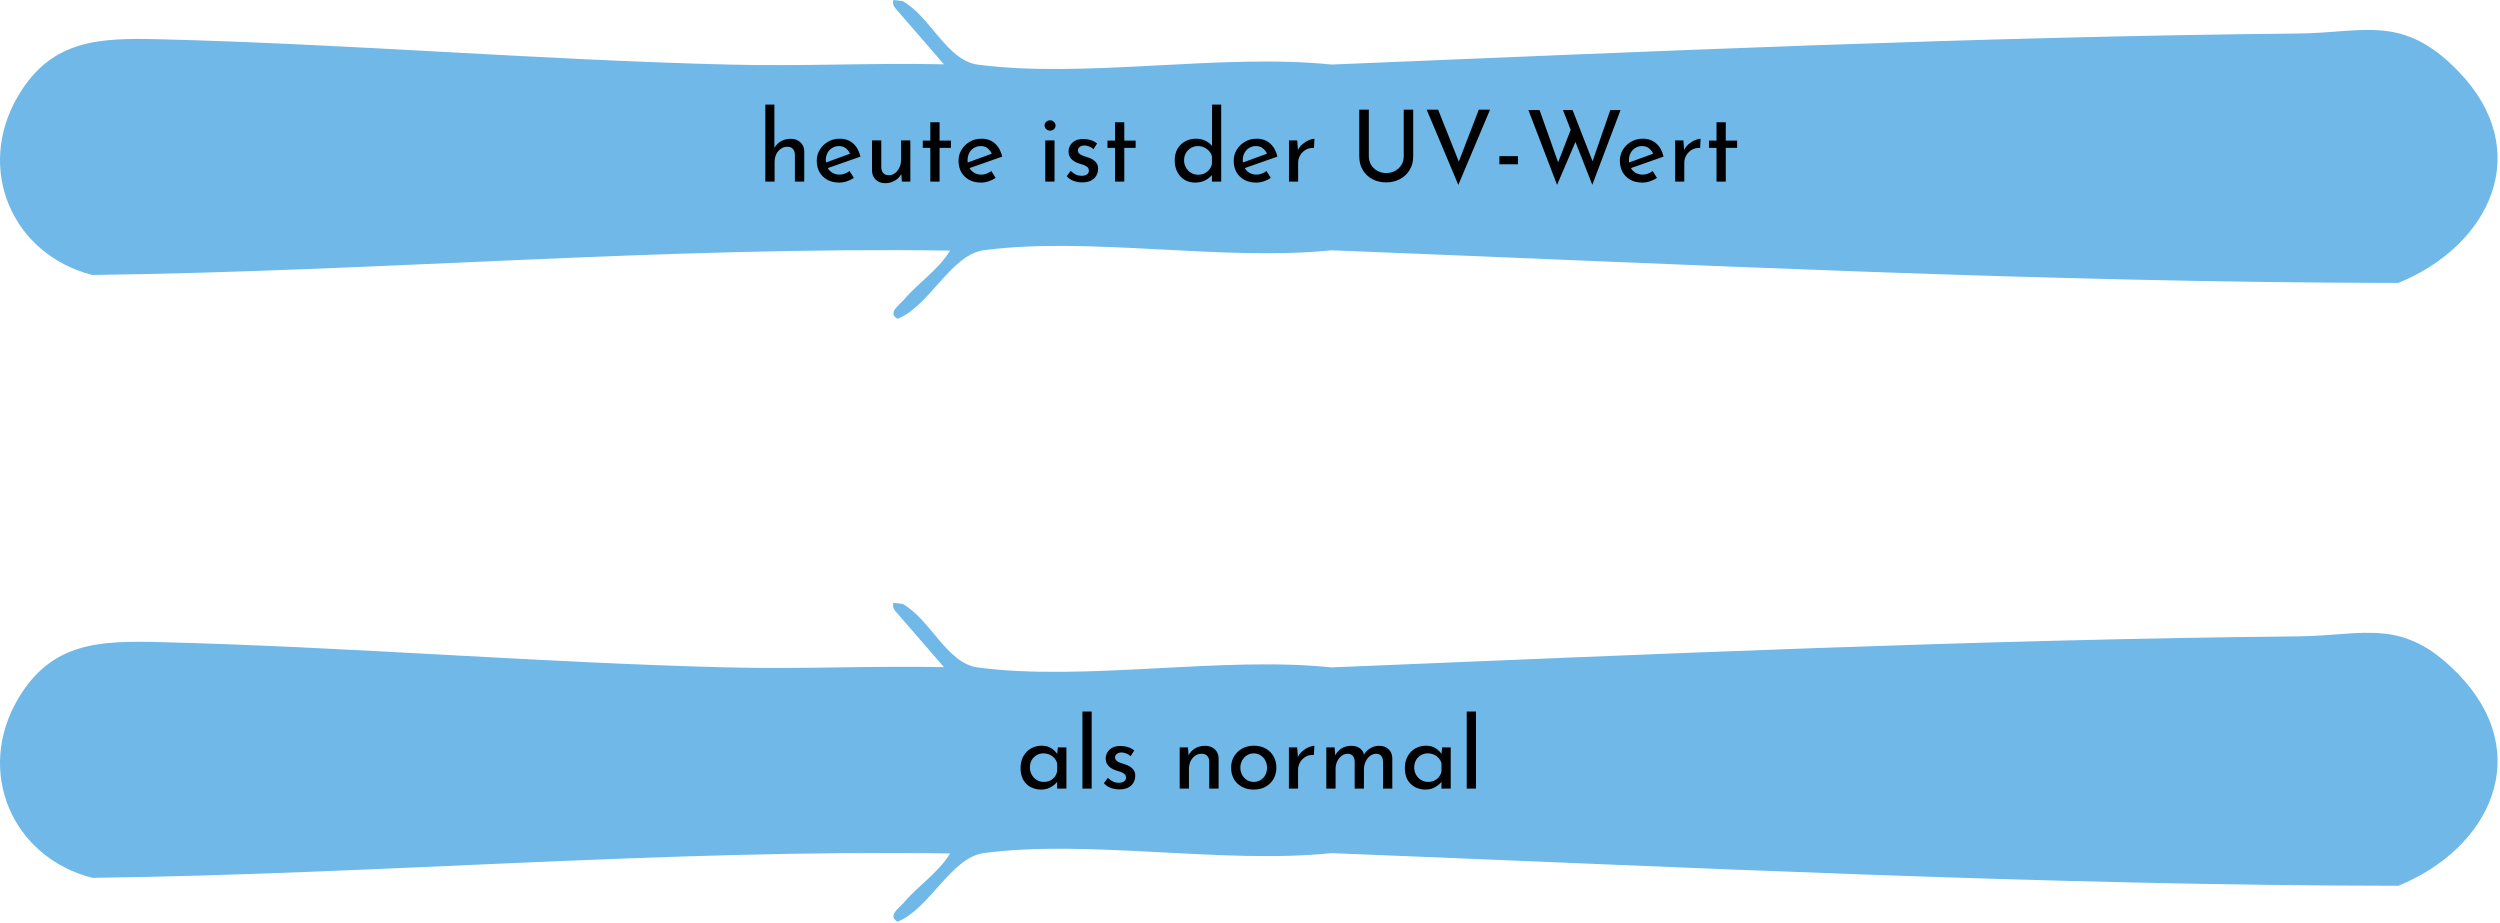
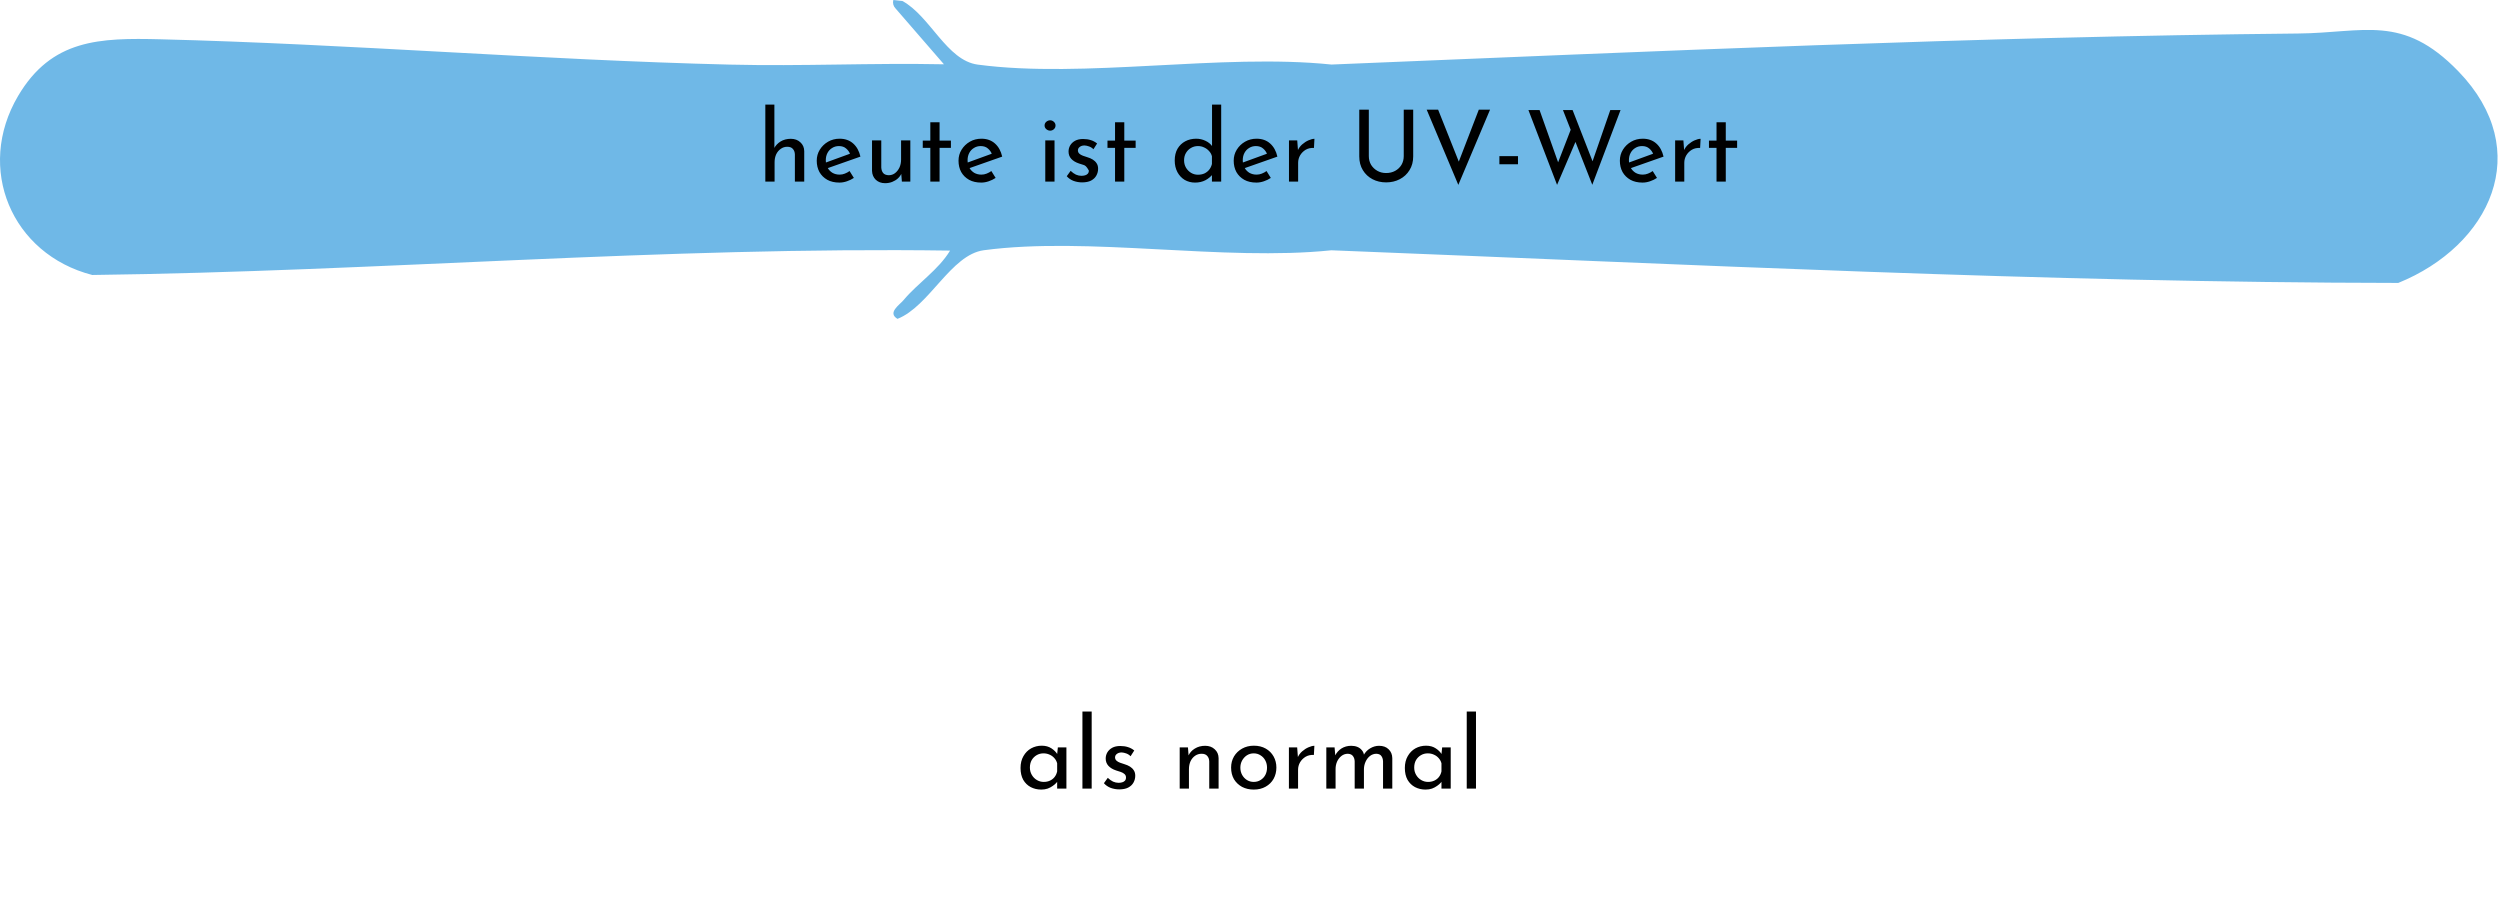
<svg xmlns="http://www.w3.org/2000/svg" width="1005" height="371" viewBox="0 0 1005 371" fill="none">
-   <path d="M362.701 242.744L359.114 242.345C358.79 243.542 359.114 244.815 359.986 245.713L379.465 268.191C350.022 267.592 322.872 269.039 293.405 268.316C217.483 266.469 140.39 260.033 64.443 258.137C40.132 257.538 20.778 258.012 7.277 280.914C-9.885 310.028 4.612 344.506 37.093 352.889C152.396 351.442 266.727 341.413 381.931 343.084C377.198 350.918 368.978 356.107 363.224 362.993C361.555 364.989 356.648 368.032 360.783 370.527C373.636 365.488 382.254 344.706 395.506 342.935C437.527 337.321 491.803 347.475 535.22 342.96C677.897 348.573 821.397 355.908 964.1 356.082C1000.96 341.138 1019.32 303.043 988.211 270.96C965.793 247.833 950.4 255.567 923.822 255.817C794.172 257.114 664.571 262.977 535.244 268.291C491.056 263.7 435.808 274.029 393.04 268.316C380.561 266.644 374.01 248.881 362.726 242.719L362.701 242.744Z" fill="#6FB8E7" />
  <path d="M362.701 0.399L359.114 6.20017e-05C358.79 1.198 359.114 2.47 359.986 3.368L379.465 25.846C350.023 25.247 322.872 26.694 293.405 25.971C217.483 24.125 140.39 17.688 64.443 15.792C40.132 15.193 20.778 15.667 7.277 38.569C-9.885 67.684 4.612 102.162 37.093 110.544C152.396 109.097 266.727 99.068 381.931 100.74C377.198 108.573 368.978 113.762 363.224 120.648C361.555 122.644 356.648 125.688 360.783 128.182C373.636 123.143 382.255 102.361 395.506 100.59C437.527 94.977 491.804 105.13 535.22 100.615C677.897 106.228 821.397 113.563 964.1 113.738C1000.96 98.794 1019.32 60.698 988.211 28.615C965.794 5.489 950.4 13.223 923.822 13.472C794.172 14.769 664.571 20.632 535.245 25.946C491.056 21.355 435.809 31.684 393.04 25.971C380.561 24.299 374.01 6.536 362.726 0.374L362.701 0.399Z" fill="#6FB8E7" />
  <path d="M418.577 317.41C417.03 317.41 415.617 317.077 414.337 316.41C413.084 315.743 412.084 314.77 411.337 313.49C410.617 312.183 410.257 310.597 410.257 308.73C410.257 306.89 410.644 305.303 411.417 303.97C412.19 302.61 413.217 301.57 414.497 300.85C415.804 300.13 417.23 299.77 418.777 299.77C420.324 299.77 421.63 300.13 422.697 300.85C423.764 301.543 424.577 302.37 425.137 303.33L424.897 303.97L425.257 300.45H428.697V317.01H424.977V312.69L425.377 313.65C425.27 313.917 425.03 314.263 424.657 314.69C424.31 315.09 423.83 315.503 423.217 315.93C422.63 316.357 421.95 316.717 421.177 317.01C420.404 317.277 419.537 317.41 418.577 317.41ZM419.577 314.33C420.51 314.33 421.35 314.157 422.097 313.81C422.844 313.463 423.457 312.983 423.937 312.37C424.444 311.73 424.79 310.97 424.977 310.09V306.85C424.764 306.05 424.39 305.357 423.857 304.77C423.324 304.157 422.684 303.69 421.937 303.37C421.19 303.023 420.364 302.85 419.457 302.85C418.47 302.85 417.564 303.09 416.737 303.57C415.91 304.05 415.244 304.717 414.737 305.57C414.257 306.423 414.017 307.423 414.017 308.57C414.017 309.637 414.27 310.61 414.777 311.49C415.284 312.37 415.964 313.063 416.817 313.57C417.67 314.077 418.59 314.33 419.577 314.33ZM435.135 286.05H438.855V317.01H435.135V286.05ZM449.931 317.33C448.757 317.33 447.611 317.13 446.491 316.73C445.397 316.303 444.491 315.677 443.771 314.85L445.331 312.69C446.024 313.357 446.731 313.863 447.451 314.21C448.197 314.53 448.931 314.69 449.651 314.69C450.184 314.69 450.677 314.623 451.131 314.49C451.584 314.357 451.944 314.143 452.211 313.85C452.504 313.53 452.651 313.103 452.651 312.57C452.651 311.983 452.451 311.517 452.051 311.17C451.677 310.823 451.184 310.543 450.571 310.33C449.984 310.117 449.357 309.917 448.691 309.73C447.331 309.277 446.291 308.65 445.571 307.85C444.851 307.05 444.491 306.077 444.491 304.93C444.491 304.05 444.704 303.237 445.131 302.49C445.584 301.717 446.237 301.09 447.091 300.61C447.971 300.13 449.051 299.89 450.331 299.89C451.477 299.89 452.504 300.037 453.411 300.33C454.317 300.597 455.171 301.05 455.971 301.69L454.491 304.01C454.011 303.503 453.437 303.13 452.771 302.89C452.104 302.65 451.504 302.517 450.971 302.49C450.517 302.463 450.077 302.53 449.651 302.69C449.251 302.85 448.917 303.077 448.651 303.37C448.384 303.663 448.251 304.01 448.251 304.41C448.251 304.97 448.437 305.423 448.811 305.77C449.184 306.117 449.664 306.397 450.251 306.61C450.864 306.797 451.464 306.997 452.051 307.21C452.877 307.45 453.611 307.77 454.251 308.17C454.891 308.57 455.397 309.063 455.771 309.65C456.171 310.237 456.371 310.97 456.371 311.85C456.371 312.837 456.131 313.757 455.651 314.61C455.197 315.437 454.491 316.103 453.531 316.61C452.597 317.09 451.397 317.33 449.931 317.33ZM477.556 300.45L477.876 304.49L477.716 303.85C478.249 302.623 479.116 301.65 480.316 300.93C481.516 300.183 482.903 299.81 484.476 299.81C486.049 299.81 487.329 300.277 488.316 301.21C489.329 302.117 489.849 303.303 489.876 304.77V317.01H486.116V306.09C486.089 305.183 485.823 304.45 485.316 303.89C484.836 303.303 484.076 303.01 483.036 303.01C482.076 303.01 481.209 303.277 480.436 303.81C479.663 304.343 479.049 305.077 478.596 306.01C478.169 306.943 477.956 308.023 477.956 309.25V317.01H474.236V300.45H477.556ZM494.905 308.57C494.905 306.917 495.292 305.423 496.065 304.09C496.865 302.757 497.959 301.703 499.345 300.93C500.732 300.157 502.305 299.77 504.065 299.77C505.879 299.77 507.465 300.157 508.825 300.93C510.185 301.703 511.239 302.757 511.985 304.09C512.732 305.423 513.105 306.917 513.105 308.57C513.105 310.223 512.732 311.73 511.985 313.09C511.239 314.423 510.172 315.477 508.785 316.25C507.425 317.023 505.839 317.41 504.025 317.41C502.265 317.41 500.692 317.05 499.305 316.33C497.945 315.583 496.865 314.557 496.065 313.25C495.292 311.917 494.905 310.357 494.905 308.57ZM498.625 308.61C498.625 309.677 498.865 310.65 499.345 311.53C499.825 312.383 500.465 313.063 501.265 313.57C502.092 314.077 502.999 314.33 503.985 314.33C505.025 314.33 505.945 314.077 506.745 313.57C507.572 313.063 508.212 312.383 508.665 311.53C509.119 310.65 509.345 309.677 509.345 308.61C509.345 307.543 509.119 306.583 508.665 305.73C508.212 304.85 507.572 304.157 506.745 303.65C505.945 303.117 505.025 302.85 503.985 302.85C502.972 302.85 502.052 303.117 501.225 303.65C500.425 304.183 499.785 304.89 499.305 305.77C498.852 306.623 498.625 307.57 498.625 308.61ZM521.462 300.45L521.822 305.25L521.622 304.61C522.049 303.597 522.662 302.743 523.462 302.05C524.289 301.33 525.142 300.783 526.022 300.41C526.929 300.01 527.716 299.81 528.382 299.81L528.182 303.49C526.929 303.41 525.822 303.65 524.862 304.21C523.929 304.77 523.182 305.517 522.622 306.45C522.089 307.383 521.822 308.383 521.822 309.45V317.01H518.142V300.45H521.462ZM536.501 300.45L536.821 304.17L536.661 303.85C537.275 302.597 538.141 301.61 539.261 300.89C540.408 300.17 541.715 299.81 543.181 299.81C544.115 299.81 544.941 299.957 545.661 300.25C546.381 300.543 546.968 300.97 547.421 301.53C547.901 302.063 548.208 302.73 548.341 303.53L548.141 303.65C548.781 302.45 549.661 301.517 550.781 300.85C551.928 300.157 553.128 299.81 554.381 299.81C556.008 299.81 557.288 300.277 558.221 301.21C559.181 302.117 559.675 303.303 559.701 304.77V317.01H555.981V306.09C555.955 305.237 555.741 304.53 555.341 303.97C554.968 303.383 554.301 303.063 553.341 303.01C552.381 303.01 551.515 303.303 550.741 303.89C549.995 304.477 549.408 305.237 548.981 306.17C548.555 307.077 548.328 308.063 548.301 309.13V317.01H544.581V306.09C544.555 305.237 544.328 304.53 543.901 303.97C543.501 303.383 542.821 303.063 541.861 303.01C540.875 303.01 540.008 303.303 539.261 303.89C538.515 304.477 537.928 305.237 537.501 306.17C537.101 307.103 536.901 308.103 536.901 309.17V317.01H533.181V300.45H536.501ZM573.069 317.41C571.523 317.41 570.109 317.077 568.829 316.41C567.576 315.743 566.576 314.77 565.829 313.49C565.109 312.183 564.749 310.597 564.749 308.73C564.749 306.89 565.136 305.303 565.909 303.97C566.683 302.61 567.709 301.57 568.989 300.85C570.296 300.13 571.723 299.77 573.269 299.77C574.816 299.77 576.123 300.13 577.189 300.85C578.256 301.543 579.069 302.37 579.629 303.33L579.389 303.97L579.749 300.45H583.189V317.01H579.469V312.69L579.869 313.65C579.763 313.917 579.523 314.263 579.149 314.69C578.803 315.09 578.323 315.503 577.709 315.93C577.123 316.357 576.443 316.717 575.669 317.01C574.896 317.277 574.029 317.41 573.069 317.41ZM574.069 314.33C575.003 314.33 575.843 314.157 576.589 313.81C577.336 313.463 577.949 312.983 578.429 312.37C578.936 311.73 579.283 310.97 579.469 310.09V306.85C579.256 306.05 578.883 305.357 578.349 304.77C577.816 304.157 577.176 303.69 576.429 303.37C575.683 303.023 574.856 302.85 573.949 302.85C572.963 302.85 572.056 303.09 571.229 303.57C570.403 304.05 569.736 304.717 569.229 305.57C568.749 306.423 568.509 307.423 568.509 308.57C568.509 309.637 568.763 310.61 569.269 311.49C569.776 312.37 570.456 313.063 571.309 313.57C572.163 314.077 573.083 314.33 574.069 314.33ZM589.627 286.05H593.347V317.01H589.627V286.05Z" fill="black" />
-   <path d="M307.662 73V42.04H311.302V60.28L311.222 59.6C311.782 58.507 312.635 57.6 313.782 56.88C314.955 56.16 316.329 55.8 317.902 55.8C319.475 55.8 320.755 56.267 321.742 57.2C322.755 58.107 323.275 59.293 323.302 60.76V73H319.542V62.08C319.515 61.173 319.249 60.44 318.742 59.88C318.262 59.293 317.502 59 316.462 59C315.502 59 314.635 59.28 313.862 59.84C313.089 60.373 312.475 61.107 312.022 62.04C311.595 62.973 311.382 64.04 311.382 65.24V73H307.662ZM337.451 73.4C335.558 73.4 333.931 73.027 332.571 72.28C331.211 71.507 330.158 70.467 329.411 69.16C328.691 67.827 328.331 66.307 328.331 64.6C328.331 62.973 328.745 61.493 329.571 60.16C330.398 58.827 331.505 57.76 332.891 56.96C334.278 56.16 335.825 55.76 337.531 55.76C339.718 55.76 341.531 56.4 342.971 57.68C344.411 58.96 345.385 60.72 345.891 62.96L332.251 67.76L331.371 65.56L342.571 61.48L341.771 62C341.451 61.12 340.918 60.36 340.171 59.72C339.425 59.053 338.451 58.72 337.251 58.72C336.238 58.72 335.331 58.973 334.531 59.48C333.731 59.96 333.105 60.627 332.651 61.48C332.198 62.333 331.971 63.307 331.971 64.4C331.971 65.547 332.211 66.56 332.691 67.44C333.171 68.293 333.825 68.973 334.651 69.48C335.505 69.96 336.465 70.2 337.531 70.2C338.251 70.2 338.945 70.067 339.611 69.8C340.305 69.533 340.945 69.187 341.531 68.76L343.251 71.52C342.425 72.08 341.491 72.533 340.451 72.88C339.438 73.227 338.438 73.4 337.451 73.4ZM355.793 73.64C354.299 73.64 353.059 73.187 352.073 72.28C351.113 71.347 350.606 70.147 350.553 68.68V56.44H354.273V67.36C354.326 68.267 354.579 69 355.033 69.56C355.513 70.12 356.259 70.413 357.273 70.44C358.206 70.44 359.033 70.173 359.753 69.64C360.499 69.08 361.099 68.333 361.553 67.4C362.006 66.44 362.233 65.36 362.233 64.16V56.44H365.953V73H362.553L362.233 68.92L362.433 69.64C362.113 70.413 361.619 71.107 360.953 71.72C360.313 72.307 359.553 72.773 358.673 73.12C357.793 73.467 356.833 73.64 355.793 73.64ZM373.988 49.16H377.708V56.52H382.268V59.44H377.708V73H373.988V59.44H370.948V56.52H373.988V49.16ZM394.443 73.4C392.55 73.4 390.923 73.027 389.563 72.28C388.203 71.507 387.15 70.467 386.403 69.16C385.683 67.827 385.323 66.307 385.323 64.6C385.323 62.973 385.737 61.493 386.563 60.16C387.39 58.827 388.497 57.76 389.883 56.96C391.27 56.16 392.817 55.76 394.523 55.76C396.71 55.76 398.523 56.4 399.963 57.68C401.403 58.96 402.377 60.72 402.883 62.96L389.243 67.76L388.363 65.56L399.563 61.48L398.763 62C398.443 61.12 397.91 60.36 397.163 59.72C396.417 59.053 395.443 58.72 394.243 58.72C393.23 58.72 392.323 58.973 391.523 59.48C390.723 59.96 390.097 60.627 389.643 61.48C389.19 62.333 388.963 63.307 388.963 64.4C388.963 65.547 389.203 66.56 389.683 67.44C390.163 68.293 390.817 68.973 391.643 69.48C392.497 69.96 393.457 70.2 394.523 70.2C395.243 70.2 395.937 70.067 396.603 69.8C397.297 69.533 397.937 69.187 398.523 68.76L400.243 71.52C399.417 72.08 398.483 72.533 397.443 72.88C396.43 73.227 395.43 73.4 394.443 73.4ZM420.201 56.44H423.921V73H420.201V56.44ZM419.921 50.44C419.921 49.853 420.148 49.36 420.601 48.96C421.081 48.56 421.601 48.36 422.161 48.36C422.721 48.36 423.214 48.56 423.641 48.96C424.094 49.36 424.321 49.853 424.321 50.44C424.321 51.053 424.094 51.56 423.641 51.96C423.214 52.333 422.721 52.52 422.161 52.52C421.601 52.52 421.081 52.32 420.601 51.92C420.148 51.52 419.921 51.027 419.921 50.44ZM434.997 73.32C433.824 73.32 432.677 73.12 431.557 72.72C430.464 72.293 429.557 71.667 428.837 70.84L430.397 68.68C431.091 69.347 431.797 69.853 432.517 70.2C433.264 70.52 433.997 70.68 434.717 70.68C435.251 70.68 435.744 70.613 436.197 70.48C436.651 70.347 437.011 70.133 437.277 69.84C437.571 69.52 437.717 69.093 437.717 68.56C437.717 67.973 437.517 67.507 437.117 67.16C436.744 66.813 436.251 66.533 435.637 66.32C435.051 66.107 434.424 65.907 433.757 65.72C432.397 65.267 431.357 64.64 430.637 63.84C429.917 63.04 429.557 62.067 429.557 60.92C429.557 60.04 429.771 59.227 430.197 58.48C430.651 57.707 431.304 57.08 432.157 56.6C433.037 56.12 434.117 55.88 435.397 55.88C436.544 55.88 437.571 56.027 438.477 56.32C439.384 56.587 440.237 57.04 441.037 57.68L439.557 60C439.077 59.493 438.504 59.12 437.837 58.88C437.171 58.64 436.571 58.507 436.037 58.48C435.584 58.453 435.144 58.52 434.717 58.68C434.317 58.84 433.984 59.067 433.717 59.36C433.451 59.653 433.317 60 433.317 60.4C433.317 60.96 433.504 61.413 433.877 61.76C434.251 62.107 434.731 62.387 435.317 62.6C435.931 62.787 436.531 62.987 437.117 63.2C437.944 63.44 438.677 63.76 439.317 64.16C439.957 64.56 440.464 65.053 440.837 65.64C441.237 66.227 441.437 66.96 441.437 67.84C441.437 68.827 441.197 69.747 440.717 70.6C440.264 71.427 439.557 72.093 438.597 72.6C437.664 73.08 436.464 73.32 434.997 73.32ZM448.246 49.16H451.966V56.52H456.526V59.44H451.966V73H448.246V59.44H445.206V56.52H448.246V49.16ZM480.398 73.4C478.878 73.4 477.491 73.04 476.238 72.32C475.011 71.573 474.038 70.533 473.318 69.2C472.598 67.84 472.238 66.28 472.238 64.52C472.238 62.68 472.611 61.107 473.358 59.8C474.131 58.493 475.171 57.493 476.478 56.8C477.784 56.107 479.251 55.76 480.878 55.76C482.184 55.76 483.424 56.04 484.598 56.6C485.798 57.16 486.731 57.933 487.398 58.92L487.238 60.24V42.04H490.918V73H487.198V68.88L487.598 69.92C486.824 70.933 485.824 71.773 484.598 72.44C483.371 73.08 481.971 73.4 480.398 73.4ZM481.558 70.24C482.544 70.24 483.424 70.067 484.198 69.72C484.971 69.347 485.611 68.84 486.118 68.2C486.624 67.56 486.984 66.8 487.198 65.92V62.8C486.984 62 486.598 61.307 486.038 60.72C485.504 60.107 484.851 59.627 484.078 59.28C483.331 58.907 482.491 58.72 481.558 58.72C480.544 58.72 479.611 58.973 478.758 59.48C477.931 59.96 477.264 60.627 476.758 61.48C476.251 62.333 475.998 63.32 475.998 64.44C475.998 65.533 476.251 66.52 476.758 67.4C477.264 68.253 477.944 68.947 478.798 69.48C479.651 69.987 480.571 70.24 481.558 70.24ZM505.068 73.4C503.175 73.4 501.548 73.027 500.188 72.28C498.828 71.507 497.775 70.467 497.028 69.16C496.308 67.827 495.948 66.307 495.948 64.6C495.948 62.973 496.362 61.493 497.188 60.16C498.015 58.827 499.122 57.76 500.508 56.96C501.895 56.16 503.442 55.76 505.148 55.76C507.335 55.76 509.148 56.4 510.588 57.68C512.028 58.96 513.002 60.72 513.508 62.96L499.868 67.76L498.988 65.56L510.188 61.48L509.388 62C509.068 61.12 508.535 60.36 507.788 59.72C507.042 59.053 506.068 58.72 504.868 58.72C503.855 58.72 502.948 58.973 502.148 59.48C501.348 59.96 500.722 60.627 500.268 61.48C499.815 62.333 499.588 63.307 499.588 64.4C499.588 65.547 499.828 66.56 500.308 67.44C500.788 68.293 501.442 68.973 502.268 69.48C503.122 69.96 504.082 70.2 505.148 70.2C505.868 70.2 506.562 70.067 507.228 69.8C507.922 69.533 508.562 69.187 509.148 68.76L510.868 71.52C510.042 72.08 509.108 72.533 508.068 72.88C507.055 73.227 506.055 73.4 505.068 73.4ZM521.49 56.44L521.85 61.24L521.65 60.6C522.076 59.587 522.69 58.733 523.49 58.04C524.316 57.32 525.17 56.773 526.05 56.4C526.956 56 527.743 55.8 528.41 55.8L528.21 59.48C526.956 59.4 525.85 59.64 524.89 60.2C523.956 60.76 523.21 61.507 522.65 62.44C522.116 63.373 521.85 64.373 521.85 65.44V73H518.17V56.44H521.49ZM550.265 62.76C550.265 64.067 550.572 65.24 551.185 66.28C551.825 67.293 552.665 68.093 553.705 68.68C554.745 69.267 555.918 69.56 557.225 69.56C558.585 69.56 559.798 69.267 560.865 68.68C561.932 68.093 562.772 67.293 563.385 66.28C563.998 65.24 564.305 64.067 564.305 62.76V44.08H568.105V62.88C568.105 64.987 567.612 66.827 566.625 68.4C565.665 69.973 564.358 71.187 562.705 72.04C561.078 72.893 559.252 73.32 557.225 73.32C555.198 73.32 553.372 72.893 551.745 72.04C550.118 71.187 548.825 69.973 547.865 68.4C546.905 66.827 546.425 64.987 546.425 62.88V44.08H550.265V62.76ZM578.123 44.08L587.643 68L585.443 67.56L594.483 44.08H599.003L586.243 74.32L573.523 44.08H578.123ZM602.753 62.76H610.233V66.04H602.753V62.76ZM614.421 44.24H618.901L626.741 66.32L626.061 66.04L631.781 51.24L633.581 56.48L625.941 74.32L614.421 44.24ZM628.301 44.24H632.181L640.661 66L639.861 65.84L647.341 44.24H651.461L640.101 74.28L628.301 44.24ZM660.303 73.4C658.409 73.4 656.783 73.027 655.423 72.28C654.063 71.507 653.009 70.467 652.263 69.16C651.543 67.827 651.183 66.307 651.183 64.6C651.183 62.973 651.596 61.493 652.423 60.16C653.249 58.827 654.356 57.76 655.743 56.96C657.129 56.16 658.676 55.76 660.383 55.76C662.569 55.76 664.383 56.4 665.823 57.68C667.263 58.96 668.236 60.72 668.743 62.96L655.103 67.76L654.223 65.56L665.423 61.48L664.623 62C664.303 61.12 663.769 60.36 663.023 59.72C662.276 59.053 661.303 58.72 660.103 58.72C659.089 58.72 658.183 58.973 657.383 59.48C656.583 59.96 655.956 60.627 655.503 61.48C655.049 62.333 654.823 63.307 654.823 64.4C654.823 65.547 655.063 66.56 655.543 67.44C656.023 68.293 656.676 68.973 657.503 69.48C658.356 69.96 659.316 70.2 660.383 70.2C661.103 70.2 661.796 70.067 662.463 69.8C663.156 69.533 663.796 69.187 664.383 68.76L666.103 71.52C665.276 72.08 664.343 72.533 663.303 72.88C662.289 73.227 661.289 73.4 660.303 73.4ZM676.724 56.44L677.084 61.24L676.884 60.6C677.311 59.587 677.924 58.733 678.724 58.04C679.551 57.32 680.404 56.773 681.284 56.4C682.191 56 682.977 55.8 683.644 55.8L683.444 59.48C682.191 59.4 681.084 59.64 680.124 60.2C679.191 60.76 678.444 61.507 677.884 62.44C677.351 63.373 677.084 64.373 677.084 65.44V73H673.404V56.44H676.724ZM690.043 49.16H693.763V56.52H698.323V59.44H693.763V73H690.043V59.44H687.003V56.52H690.043V49.16Z" fill="black" />
+   <path d="M307.662 73V42.04H311.302V60.28L311.222 59.6C311.782 58.507 312.635 57.6 313.782 56.88C314.955 56.16 316.329 55.8 317.902 55.8C319.475 55.8 320.755 56.267 321.742 57.2C322.755 58.107 323.275 59.293 323.302 60.76V73H319.542V62.08C319.515 61.173 319.249 60.44 318.742 59.88C318.262 59.293 317.502 59 316.462 59C315.502 59 314.635 59.28 313.862 59.84C313.089 60.373 312.475 61.107 312.022 62.04C311.595 62.973 311.382 64.04 311.382 65.24V73H307.662ZM337.451 73.4C335.558 73.4 333.931 73.027 332.571 72.28C331.211 71.507 330.158 70.467 329.411 69.16C328.691 67.827 328.331 66.307 328.331 64.6C328.331 62.973 328.745 61.493 329.571 60.16C330.398 58.827 331.505 57.76 332.891 56.96C334.278 56.16 335.825 55.76 337.531 55.76C339.718 55.76 341.531 56.4 342.971 57.68C344.411 58.96 345.385 60.72 345.891 62.96L332.251 67.76L331.371 65.56L342.571 61.48L341.771 62C341.451 61.12 340.918 60.36 340.171 59.72C339.425 59.053 338.451 58.72 337.251 58.72C336.238 58.72 335.331 58.973 334.531 59.48C333.731 59.96 333.105 60.627 332.651 61.48C332.198 62.333 331.971 63.307 331.971 64.4C331.971 65.547 332.211 66.56 332.691 67.44C333.171 68.293 333.825 68.973 334.651 69.48C335.505 69.96 336.465 70.2 337.531 70.2C338.251 70.2 338.945 70.067 339.611 69.8C340.305 69.533 340.945 69.187 341.531 68.76L343.251 71.52C342.425 72.08 341.491 72.533 340.451 72.88C339.438 73.227 338.438 73.4 337.451 73.4ZM355.793 73.64C354.299 73.64 353.059 73.187 352.073 72.28C351.113 71.347 350.606 70.147 350.553 68.68V56.44H354.273V67.36C354.326 68.267 354.579 69 355.033 69.56C355.513 70.12 356.259 70.413 357.273 70.44C358.206 70.44 359.033 70.173 359.753 69.64C360.499 69.08 361.099 68.333 361.553 67.4C362.006 66.44 362.233 65.36 362.233 64.16V56.44H365.953V73H362.553L362.233 68.92L362.433 69.64C362.113 70.413 361.619 71.107 360.953 71.72C360.313 72.307 359.553 72.773 358.673 73.12C357.793 73.467 356.833 73.64 355.793 73.64ZM373.988 49.16H377.708V56.52H382.268V59.44H377.708V73H373.988V59.44H370.948V56.52H373.988V49.16ZM394.443 73.4C392.55 73.4 390.923 73.027 389.563 72.28C388.203 71.507 387.15 70.467 386.403 69.16C385.683 67.827 385.323 66.307 385.323 64.6C385.323 62.973 385.737 61.493 386.563 60.16C387.39 58.827 388.497 57.76 389.883 56.96C391.27 56.16 392.817 55.76 394.523 55.76C396.71 55.76 398.523 56.4 399.963 57.68C401.403 58.96 402.377 60.72 402.883 62.96L389.243 67.76L388.363 65.56L399.563 61.48L398.763 62C398.443 61.12 397.91 60.36 397.163 59.72C396.417 59.053 395.443 58.72 394.243 58.72C393.23 58.72 392.323 58.973 391.523 59.48C390.723 59.96 390.097 60.627 389.643 61.48C389.19 62.333 388.963 63.307 388.963 64.4C388.963 65.547 389.203 66.56 389.683 67.44C390.163 68.293 390.817 68.973 391.643 69.48C392.497 69.96 393.457 70.2 394.523 70.2C395.243 70.2 395.937 70.067 396.603 69.8C397.297 69.533 397.937 69.187 398.523 68.76L400.243 71.52C399.417 72.08 398.483 72.533 397.443 72.88C396.43 73.227 395.43 73.4 394.443 73.4ZM420.201 56.44H423.921V73H420.201V56.44ZM419.921 50.44C419.921 49.853 420.148 49.36 420.601 48.96C421.081 48.56 421.601 48.36 422.161 48.36C422.721 48.36 423.214 48.56 423.641 48.96C424.094 49.36 424.321 49.853 424.321 50.44C424.321 51.053 424.094 51.56 423.641 51.96C423.214 52.333 422.721 52.52 422.161 52.52C421.601 52.52 421.081 52.32 420.601 51.92C420.148 51.52 419.921 51.027 419.921 50.44ZM434.997 73.32C433.824 73.32 432.677 73.12 431.557 72.72C430.464 72.293 429.557 71.667 428.837 70.84L430.397 68.68C431.091 69.347 431.797 69.853 432.517 70.2C433.264 70.52 433.997 70.68 434.717 70.68C435.251 70.68 435.744 70.613 436.197 70.48C436.651 70.347 437.011 70.133 437.277 69.84C437.571 69.52 437.717 69.093 437.717 68.56C436.744 66.813 436.251 66.533 435.637 66.32C435.051 66.107 434.424 65.907 433.757 65.72C432.397 65.267 431.357 64.64 430.637 63.84C429.917 63.04 429.557 62.067 429.557 60.92C429.557 60.04 429.771 59.227 430.197 58.48C430.651 57.707 431.304 57.08 432.157 56.6C433.037 56.12 434.117 55.88 435.397 55.88C436.544 55.88 437.571 56.027 438.477 56.32C439.384 56.587 440.237 57.04 441.037 57.68L439.557 60C439.077 59.493 438.504 59.12 437.837 58.88C437.171 58.64 436.571 58.507 436.037 58.48C435.584 58.453 435.144 58.52 434.717 58.68C434.317 58.84 433.984 59.067 433.717 59.36C433.451 59.653 433.317 60 433.317 60.4C433.317 60.96 433.504 61.413 433.877 61.76C434.251 62.107 434.731 62.387 435.317 62.6C435.931 62.787 436.531 62.987 437.117 63.2C437.944 63.44 438.677 63.76 439.317 64.16C439.957 64.56 440.464 65.053 440.837 65.64C441.237 66.227 441.437 66.96 441.437 67.84C441.437 68.827 441.197 69.747 440.717 70.6C440.264 71.427 439.557 72.093 438.597 72.6C437.664 73.08 436.464 73.32 434.997 73.32ZM448.246 49.16H451.966V56.52H456.526V59.44H451.966V73H448.246V59.44H445.206V56.52H448.246V49.16ZM480.398 73.4C478.878 73.4 477.491 73.04 476.238 72.32C475.011 71.573 474.038 70.533 473.318 69.2C472.598 67.84 472.238 66.28 472.238 64.52C472.238 62.68 472.611 61.107 473.358 59.8C474.131 58.493 475.171 57.493 476.478 56.8C477.784 56.107 479.251 55.76 480.878 55.76C482.184 55.76 483.424 56.04 484.598 56.6C485.798 57.16 486.731 57.933 487.398 58.92L487.238 60.24V42.04H490.918V73H487.198V68.88L487.598 69.92C486.824 70.933 485.824 71.773 484.598 72.44C483.371 73.08 481.971 73.4 480.398 73.4ZM481.558 70.24C482.544 70.24 483.424 70.067 484.198 69.72C484.971 69.347 485.611 68.84 486.118 68.2C486.624 67.56 486.984 66.8 487.198 65.92V62.8C486.984 62 486.598 61.307 486.038 60.72C485.504 60.107 484.851 59.627 484.078 59.28C483.331 58.907 482.491 58.72 481.558 58.72C480.544 58.72 479.611 58.973 478.758 59.48C477.931 59.96 477.264 60.627 476.758 61.48C476.251 62.333 475.998 63.32 475.998 64.44C475.998 65.533 476.251 66.52 476.758 67.4C477.264 68.253 477.944 68.947 478.798 69.48C479.651 69.987 480.571 70.24 481.558 70.24ZM505.068 73.4C503.175 73.4 501.548 73.027 500.188 72.28C498.828 71.507 497.775 70.467 497.028 69.16C496.308 67.827 495.948 66.307 495.948 64.6C495.948 62.973 496.362 61.493 497.188 60.16C498.015 58.827 499.122 57.76 500.508 56.96C501.895 56.16 503.442 55.76 505.148 55.76C507.335 55.76 509.148 56.4 510.588 57.68C512.028 58.96 513.002 60.72 513.508 62.96L499.868 67.76L498.988 65.56L510.188 61.48L509.388 62C509.068 61.12 508.535 60.36 507.788 59.72C507.042 59.053 506.068 58.72 504.868 58.72C503.855 58.72 502.948 58.973 502.148 59.48C501.348 59.96 500.722 60.627 500.268 61.48C499.815 62.333 499.588 63.307 499.588 64.4C499.588 65.547 499.828 66.56 500.308 67.44C500.788 68.293 501.442 68.973 502.268 69.48C503.122 69.96 504.082 70.2 505.148 70.2C505.868 70.2 506.562 70.067 507.228 69.8C507.922 69.533 508.562 69.187 509.148 68.76L510.868 71.52C510.042 72.08 509.108 72.533 508.068 72.88C507.055 73.227 506.055 73.4 505.068 73.4ZM521.49 56.44L521.85 61.24L521.65 60.6C522.076 59.587 522.69 58.733 523.49 58.04C524.316 57.32 525.17 56.773 526.05 56.4C526.956 56 527.743 55.8 528.41 55.8L528.21 59.48C526.956 59.4 525.85 59.64 524.89 60.2C523.956 60.76 523.21 61.507 522.65 62.44C522.116 63.373 521.85 64.373 521.85 65.44V73H518.17V56.44H521.49ZM550.265 62.76C550.265 64.067 550.572 65.24 551.185 66.28C551.825 67.293 552.665 68.093 553.705 68.68C554.745 69.267 555.918 69.56 557.225 69.56C558.585 69.56 559.798 69.267 560.865 68.68C561.932 68.093 562.772 67.293 563.385 66.28C563.998 65.24 564.305 64.067 564.305 62.76V44.08H568.105V62.88C568.105 64.987 567.612 66.827 566.625 68.4C565.665 69.973 564.358 71.187 562.705 72.04C561.078 72.893 559.252 73.32 557.225 73.32C555.198 73.32 553.372 72.893 551.745 72.04C550.118 71.187 548.825 69.973 547.865 68.4C546.905 66.827 546.425 64.987 546.425 62.88V44.08H550.265V62.76ZM578.123 44.08L587.643 68L585.443 67.56L594.483 44.08H599.003L586.243 74.32L573.523 44.08H578.123ZM602.753 62.76H610.233V66.04H602.753V62.76ZM614.421 44.24H618.901L626.741 66.32L626.061 66.04L631.781 51.24L633.581 56.48L625.941 74.32L614.421 44.24ZM628.301 44.24H632.181L640.661 66L639.861 65.84L647.341 44.24H651.461L640.101 74.28L628.301 44.24ZM660.303 73.4C658.409 73.4 656.783 73.027 655.423 72.28C654.063 71.507 653.009 70.467 652.263 69.16C651.543 67.827 651.183 66.307 651.183 64.6C651.183 62.973 651.596 61.493 652.423 60.16C653.249 58.827 654.356 57.76 655.743 56.96C657.129 56.16 658.676 55.76 660.383 55.76C662.569 55.76 664.383 56.4 665.823 57.68C667.263 58.96 668.236 60.72 668.743 62.96L655.103 67.76L654.223 65.56L665.423 61.48L664.623 62C664.303 61.12 663.769 60.36 663.023 59.72C662.276 59.053 661.303 58.72 660.103 58.72C659.089 58.72 658.183 58.973 657.383 59.48C656.583 59.96 655.956 60.627 655.503 61.48C655.049 62.333 654.823 63.307 654.823 64.4C654.823 65.547 655.063 66.56 655.543 67.44C656.023 68.293 656.676 68.973 657.503 69.48C658.356 69.96 659.316 70.2 660.383 70.2C661.103 70.2 661.796 70.067 662.463 69.8C663.156 69.533 663.796 69.187 664.383 68.76L666.103 71.52C665.276 72.08 664.343 72.533 663.303 72.88C662.289 73.227 661.289 73.4 660.303 73.4ZM676.724 56.44L677.084 61.24L676.884 60.6C677.311 59.587 677.924 58.733 678.724 58.04C679.551 57.32 680.404 56.773 681.284 56.4C682.191 56 682.977 55.8 683.644 55.8L683.444 59.48C682.191 59.4 681.084 59.64 680.124 60.2C679.191 60.76 678.444 61.507 677.884 62.44C677.351 63.373 677.084 64.373 677.084 65.44V73H673.404V56.44H676.724ZM690.043 49.16H693.763V56.52H698.323V59.44H693.763V73H690.043V59.44H687.003V56.52H690.043V49.16Z" fill="black" />
</svg>